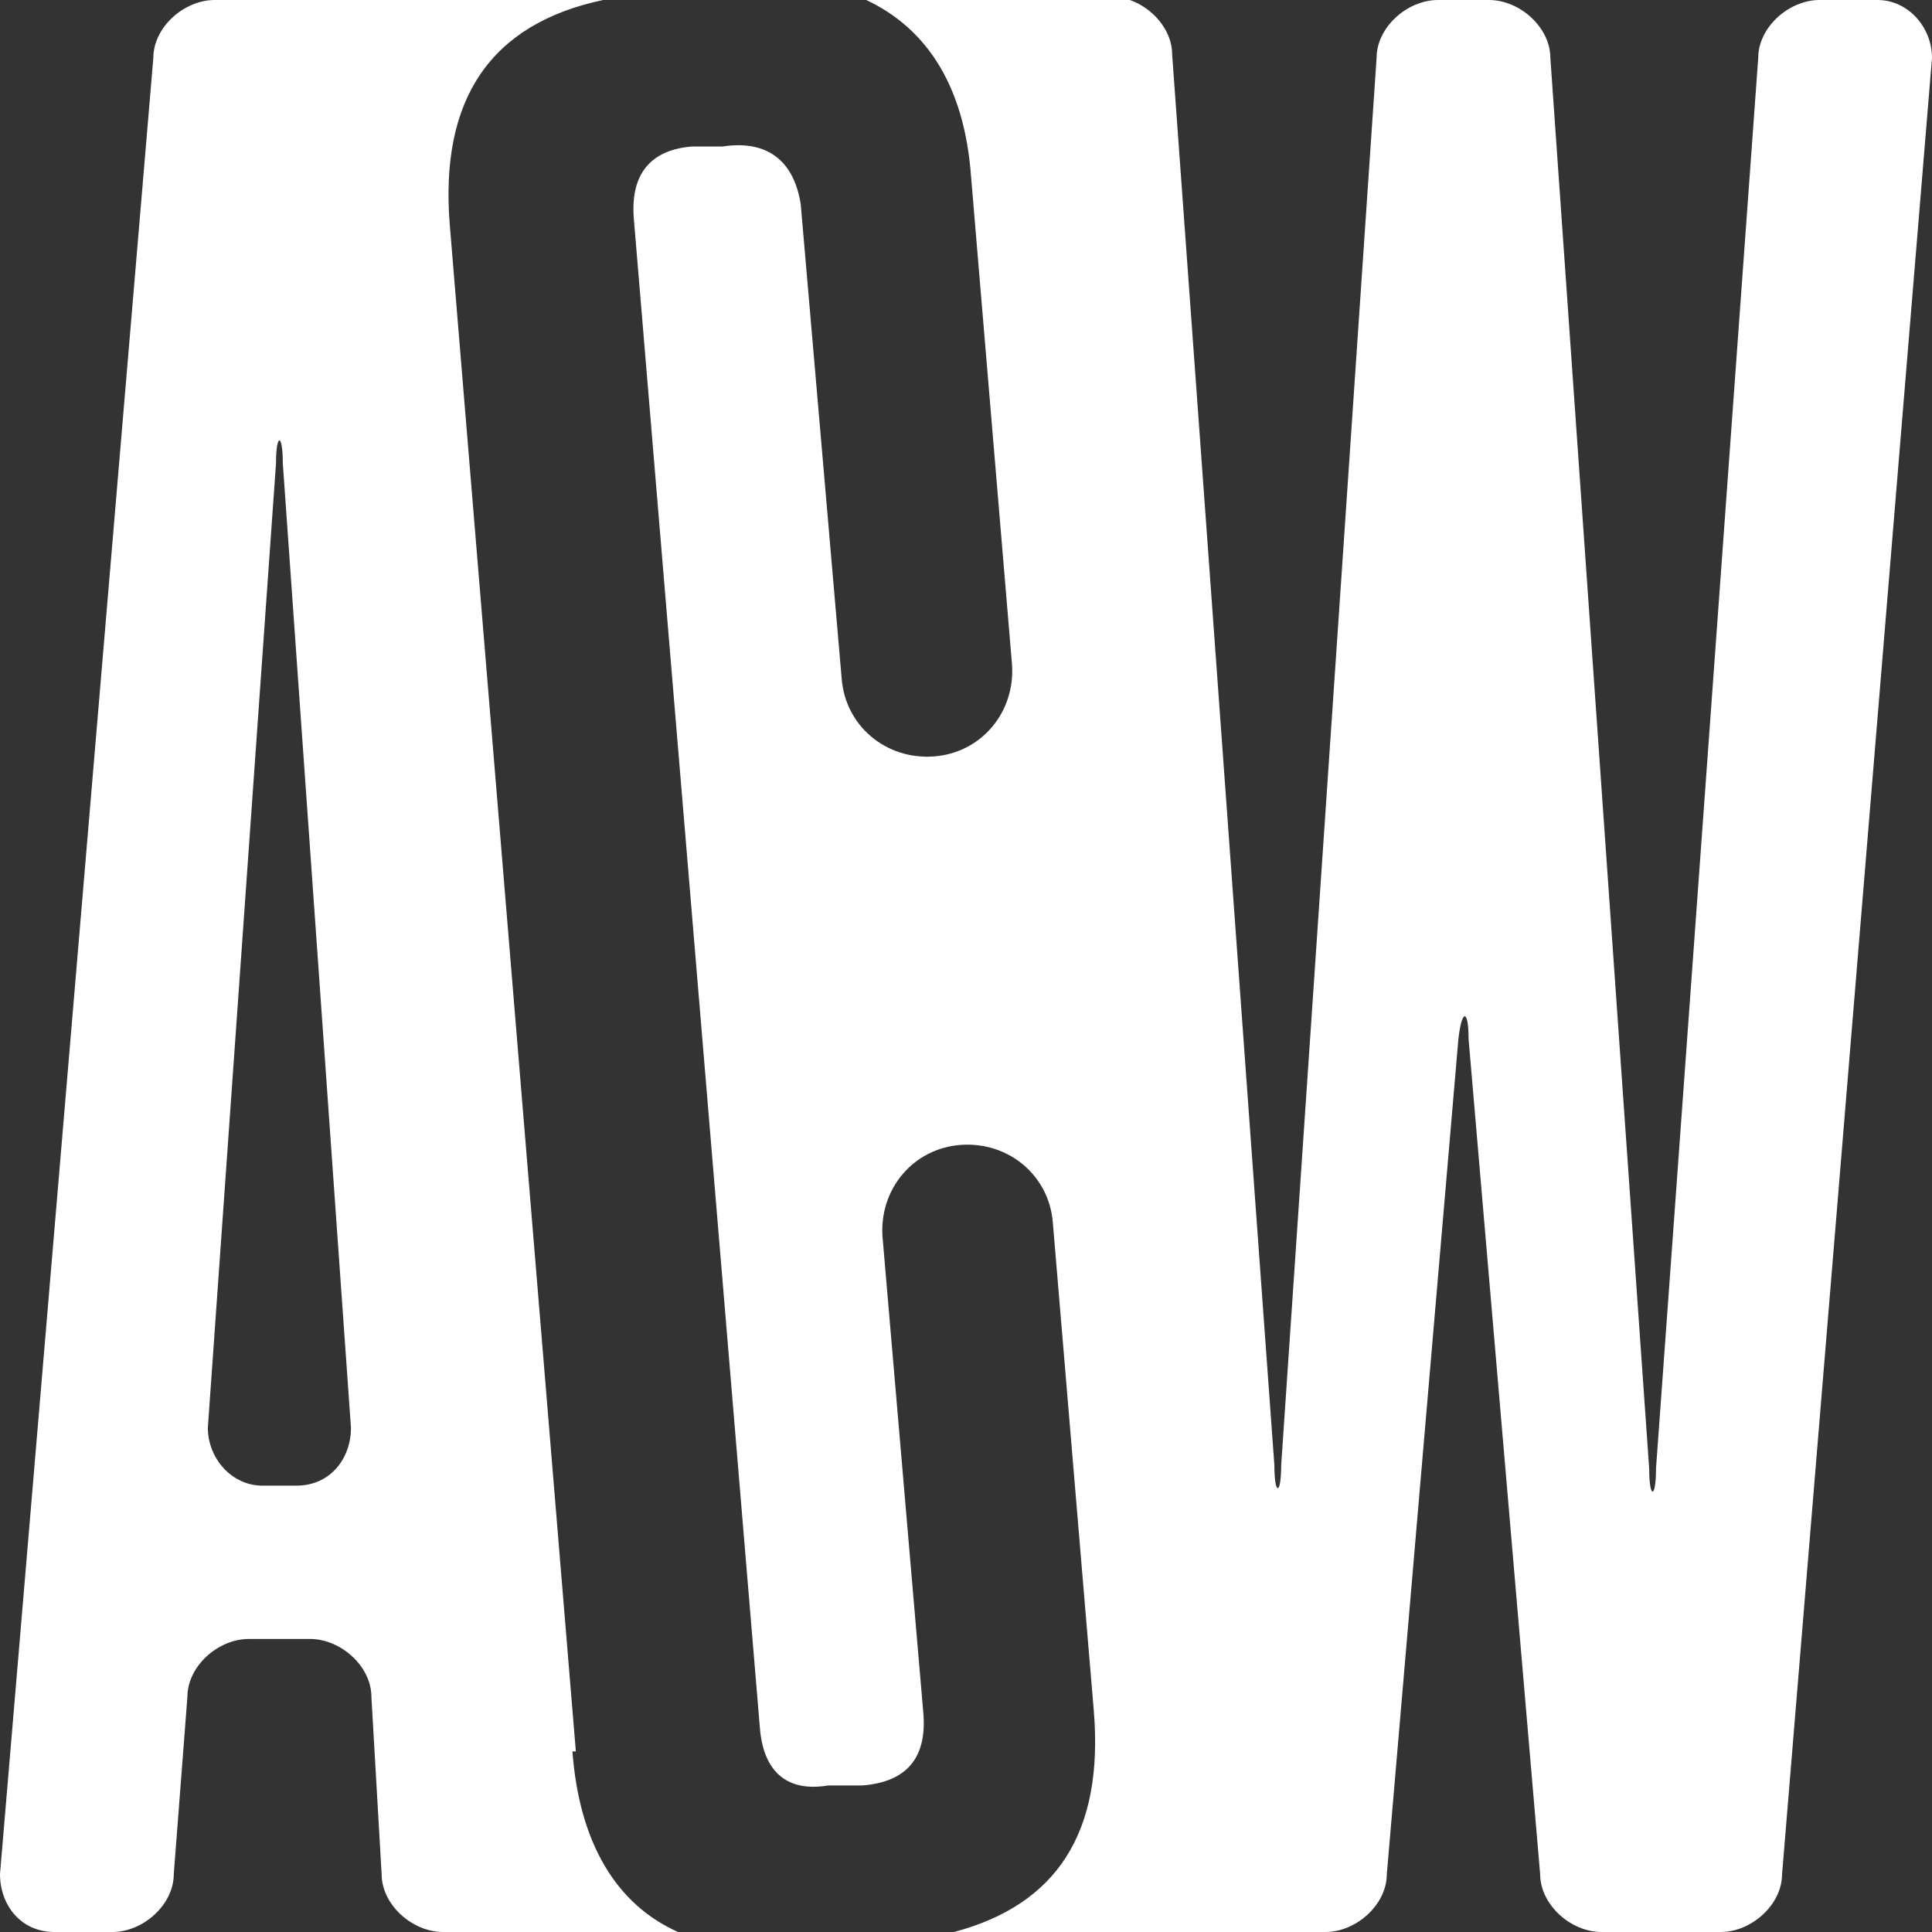
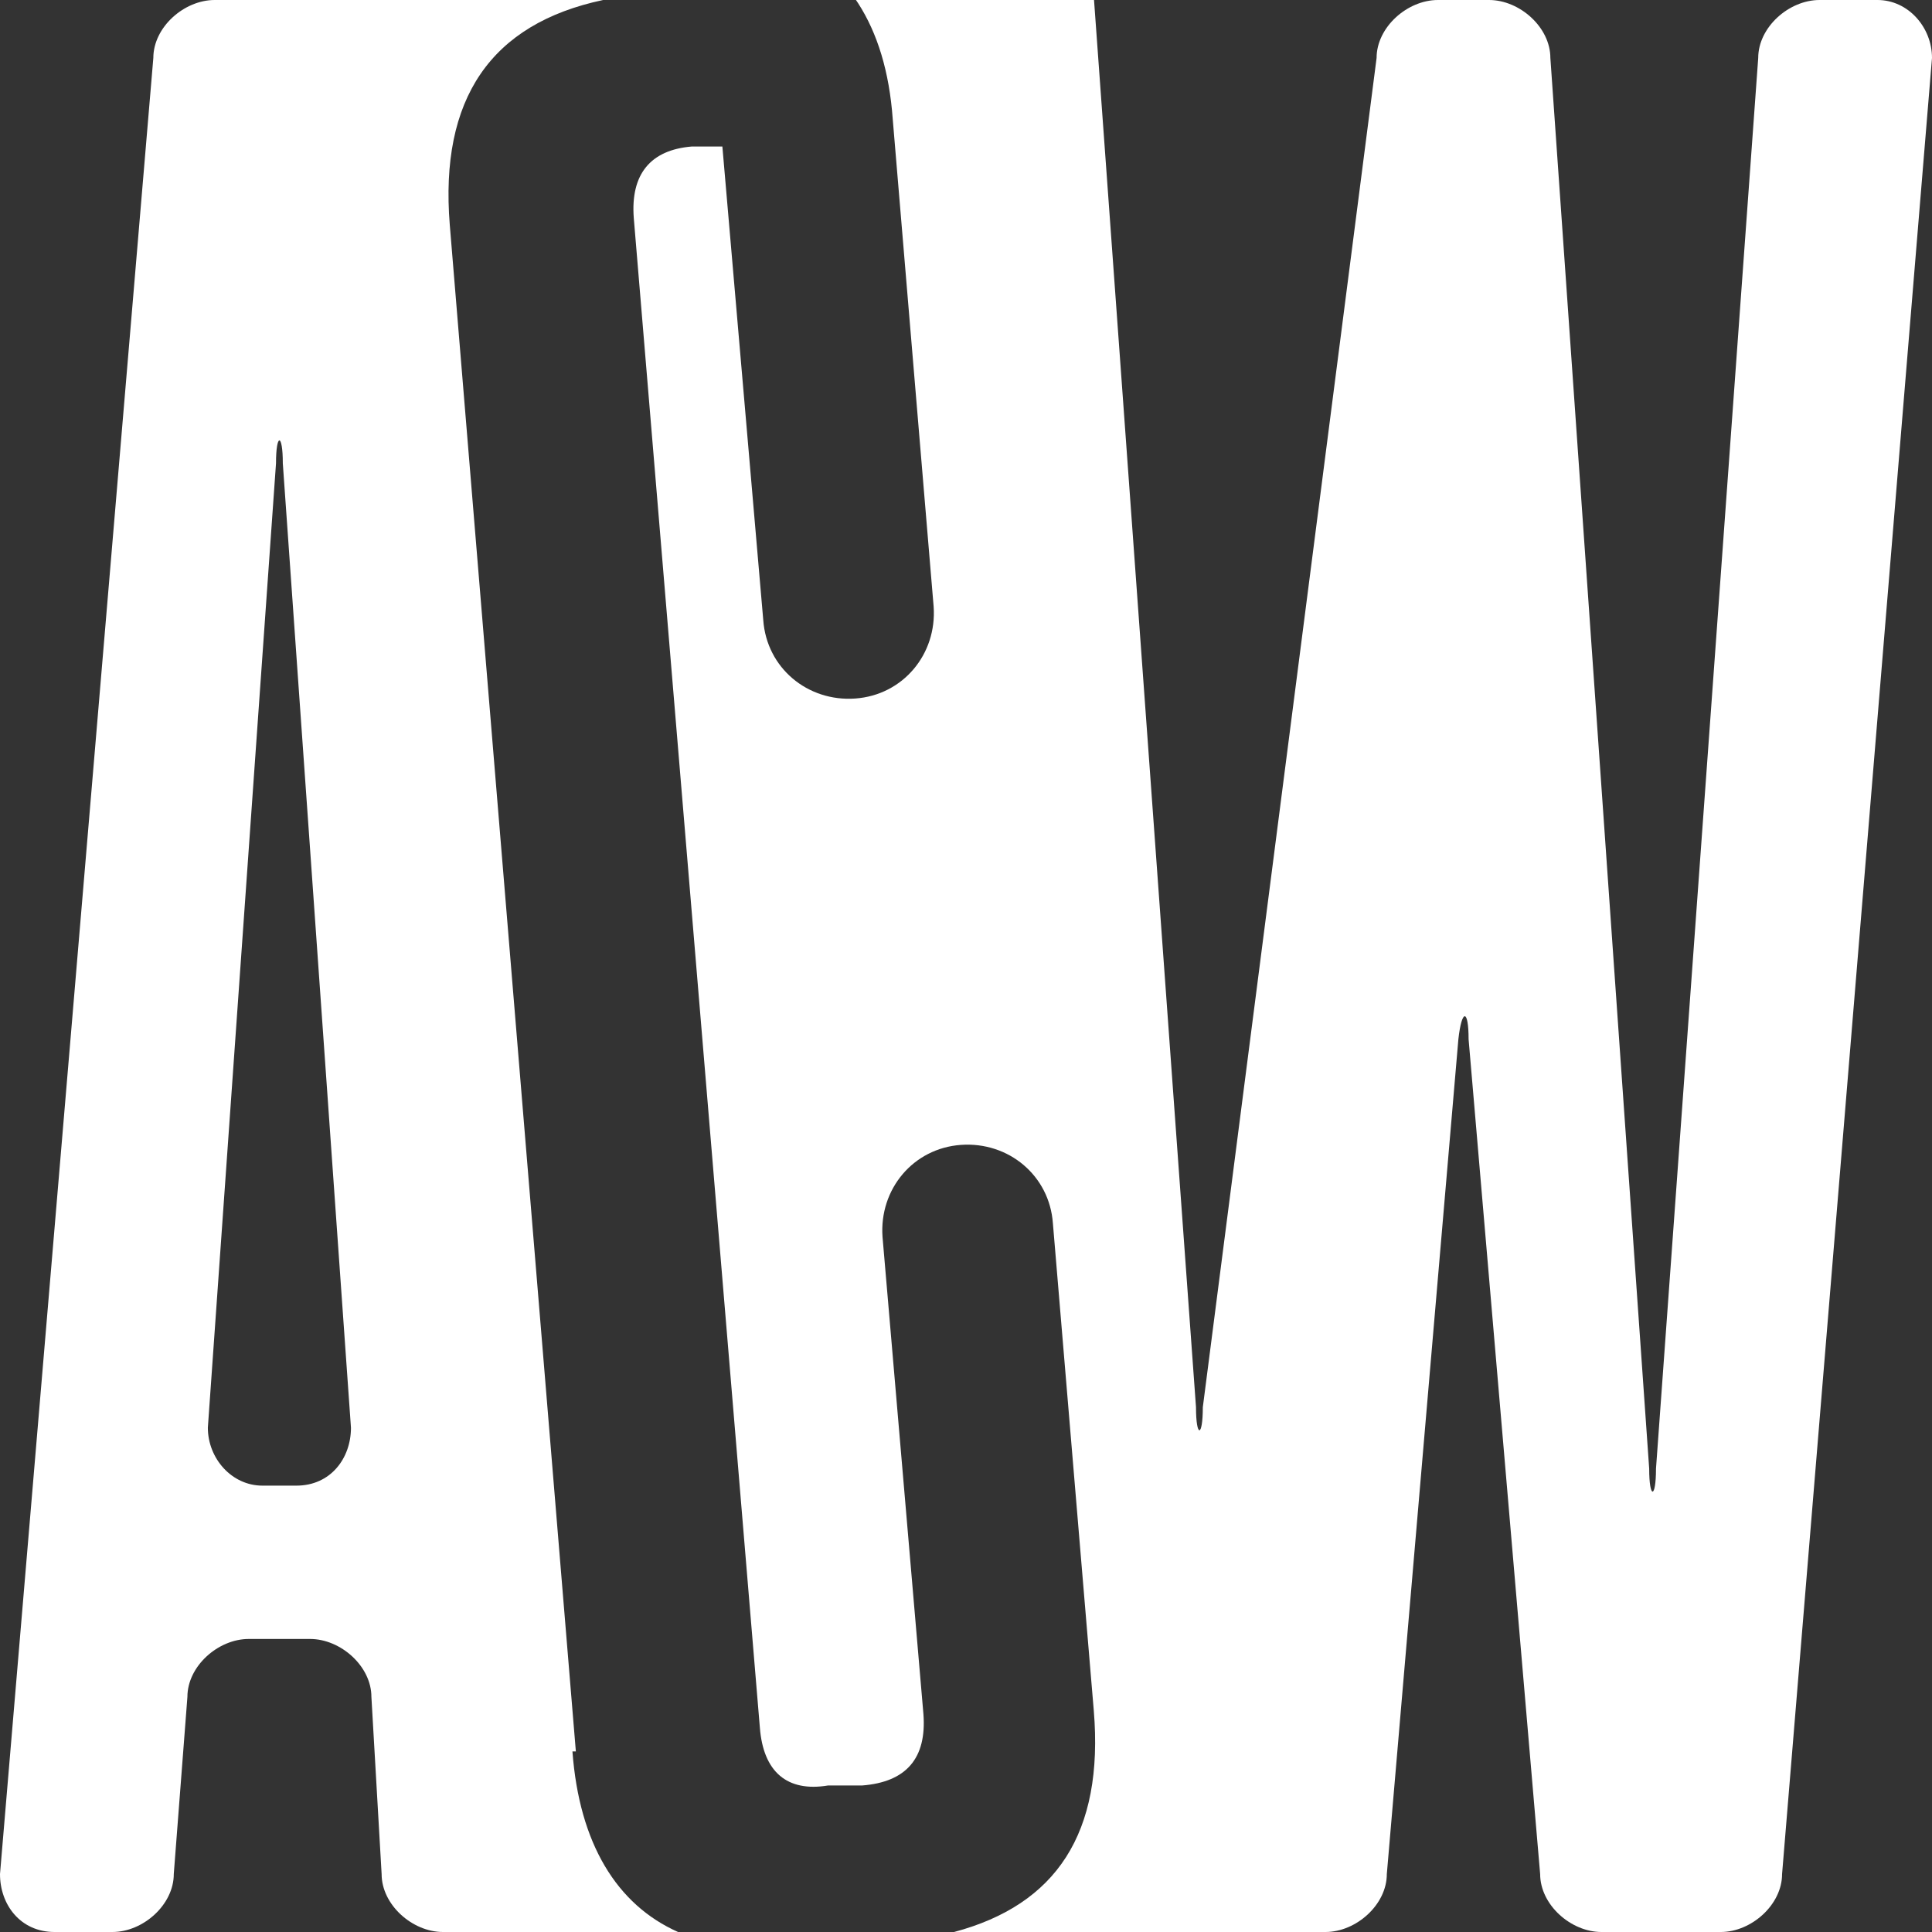
<svg xmlns="http://www.w3.org/2000/svg" id="Logo" version="1.1" viewBox="0 0 56.7 56.7">
  <rect x="0" y="0" width="56.7" height="56.7" fill="#333333" stroke="none" />
  <defs>
    <style>
      .st0 {
        fill: #fff;
      }
    </style>
  </defs>
-   <path id="Bildmarke" class="st0" d="M16.9,51.4L13.2,6.6c-.3-3.7,1.2-5.9,4.5-6.6H6.3c-.9,0-1.8.8-1.8,1.7L0,55c0,.9.6,1.7,1.6,1.7h1.7c.9,0,1.8-.8,1.8-1.7l.4-5.2c0-.9.9-1.7,1.8-1.7h1.8c.9,0,1.8.8,1.8,1.7l.3,5.2c0,.9.9,1.7,1.8,1.7h6.9c-1.8-.8-2.9-2.6-3.1-5.3ZM8.8,43.6h-1.1c-.9,0-1.6-.8-1.6-1.7l2-28.3c0-.9.2-.9.2,0l2,28.3c0,.9-.6,1.7-1.6,1.7ZM56.7,1.7l-4.4,53.3c0,.9-.9,1.7-1.8,1.7h-3.5c-.9,0-1.8-.8-1.8-1.7l-2.1-24.5c0-.9-.2-.9-.3,0l-2.1,24.5c0,.9-.9,1.7-1.8,1.7h-10.9c3-.8,4.4-2.9,4.1-6.5l-1.2-14.3s0,0,0,0c-.1-1.4-1.3-2.4-2.7-2.3-1.4.1-2.4,1.3-2.3,2.7h0l1.2,14c.1,1.3-.5,2-1.8,2.1h-1c-1.2.2-1.9-.4-2-1.7l-3.7-44.3c-.1-1.3.5-2,1.7-2.1h.9c1.3-.2,2.1.4,2.3,1.7l1.2,13.9h0c.1,1.4,1.3,2.4,2.7,2.3s2.4-1.3,2.3-2.7c0,0,0,0,0,0l-1.2-14.3c-.2-2.8-1.4-4.5-3.3-5.3h7.4c.9,0,1.8.8,1.8,1.7l3,41.4c0,.9.2.9.2,0L40.4,1.7c0-.9.9-1.7,1.8-1.7h1.5c.9,0,1.8.8,1.8,1.7l2.9,41.4c0,.9.2.9.2,0L51.6,1.7c0-.9.9-1.7,1.8-1.7h1.7c.9,0,1.6.8,1.6,1.7Z" />
+   <path id="Bildmarke" class="st0" d="M16.9,51.4L13.2,6.6c-.3-3.7,1.2-5.9,4.5-6.6H6.3c-.9,0-1.8.8-1.8,1.7L0,55c0,.9.6,1.7,1.6,1.7h1.7c.9,0,1.8-.8,1.8-1.7l.4-5.2c0-.9.9-1.7,1.8-1.7h1.8c.9,0,1.8.8,1.8,1.7l.3,5.2c0,.9.9,1.7,1.8,1.7h6.9c-1.8-.8-2.9-2.6-3.1-5.3ZM8.8,43.6h-1.1c-.9,0-1.6-.8-1.6-1.7l2-28.3c0-.9.2-.9.2,0l2,28.3c0,.9-.6,1.7-1.6,1.7ZM56.7,1.7l-4.4,53.3c0,.9-.9,1.7-1.8,1.7h-3.5c-.9,0-1.8-.8-1.8-1.7l-2.1-24.5c0-.9-.2-.9-.3,0l-2.1,24.5c0,.9-.9,1.7-1.8,1.7h-10.9c3-.8,4.4-2.9,4.1-6.5l-1.2-14.3s0,0,0,0c-.1-1.4-1.3-2.4-2.7-2.3-1.4.1-2.4,1.3-2.3,2.7h0l1.2,14c.1,1.3-.5,2-1.8,2.1h-1c-1.2.2-1.9-.4-2-1.7l-3.7-44.3c-.1-1.3.5-2,1.7-2.1h.9l1.2,13.9h0c.1,1.4,1.3,2.4,2.7,2.3s2.4-1.3,2.3-2.7c0,0,0,0,0,0l-1.2-14.3c-.2-2.8-1.4-4.5-3.3-5.3h7.4c.9,0,1.8.8,1.8,1.7l3,41.4c0,.9.2.9.2,0L40.4,1.7c0-.9.9-1.7,1.8-1.7h1.5c.9,0,1.8.8,1.8,1.7l2.9,41.4c0,.9.2.9.2,0L51.6,1.7c0-.9.9-1.7,1.8-1.7h1.7c.9,0,1.6.8,1.6,1.7Z" />
</svg>